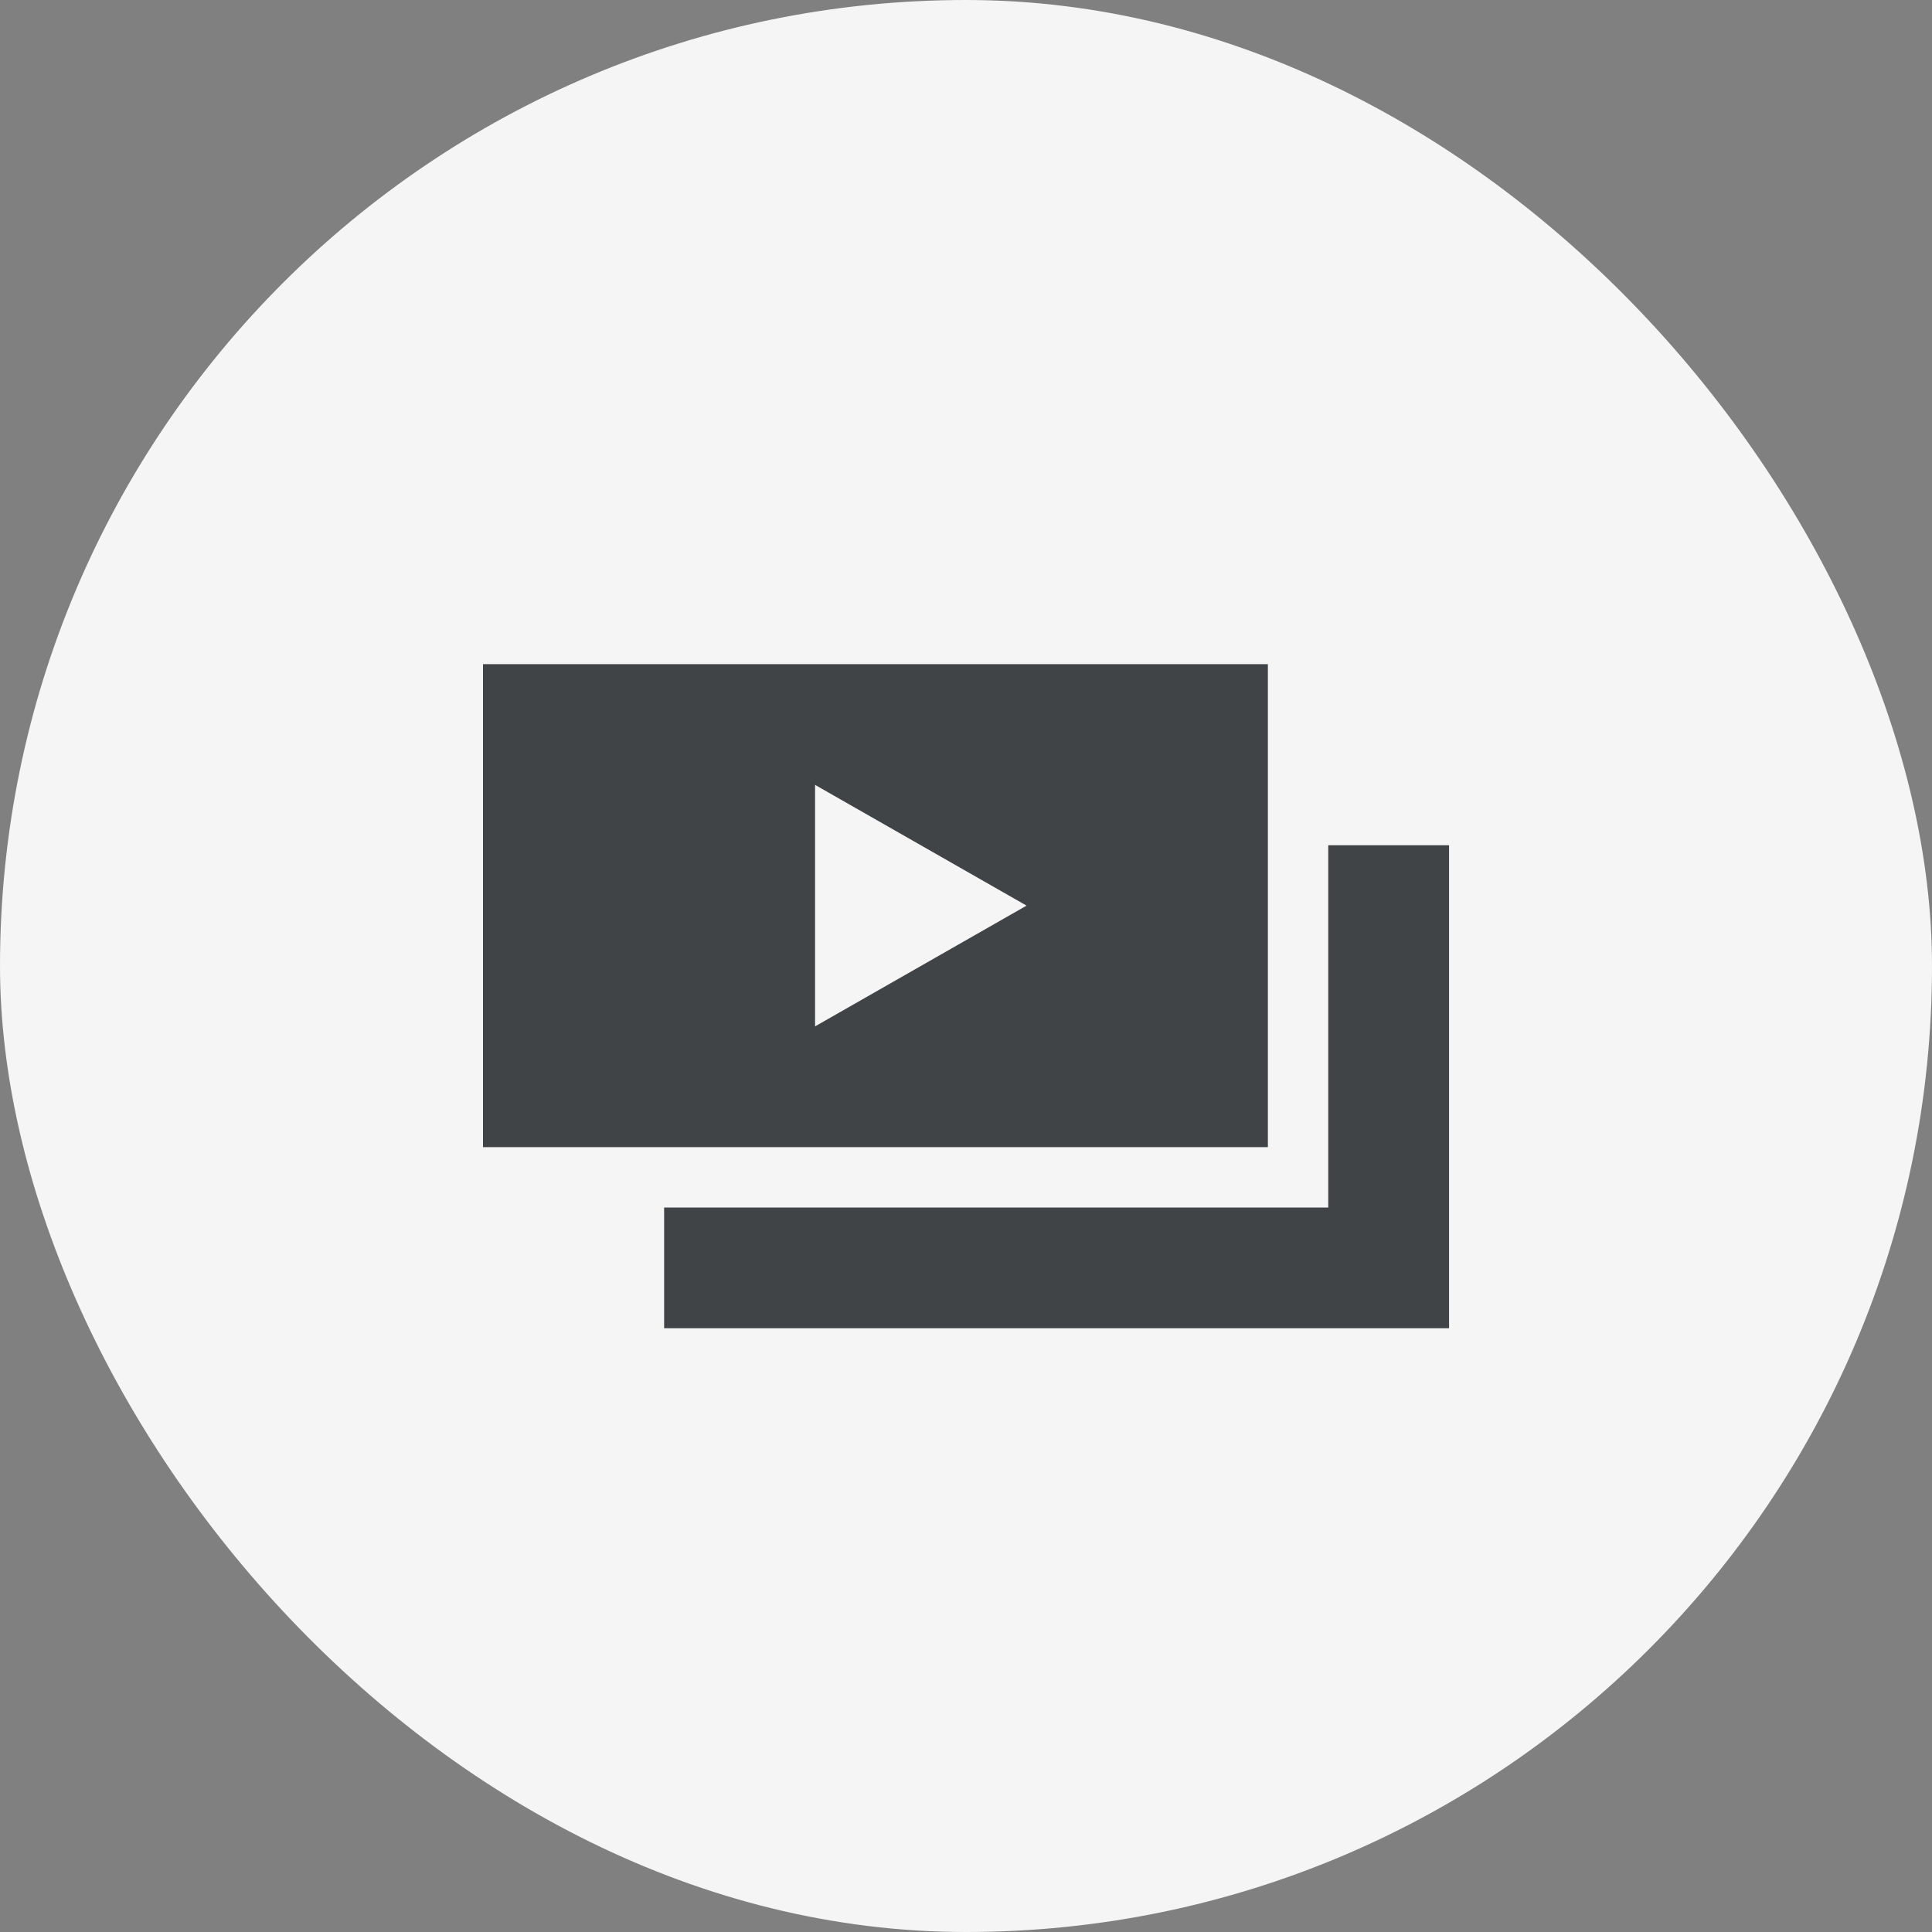
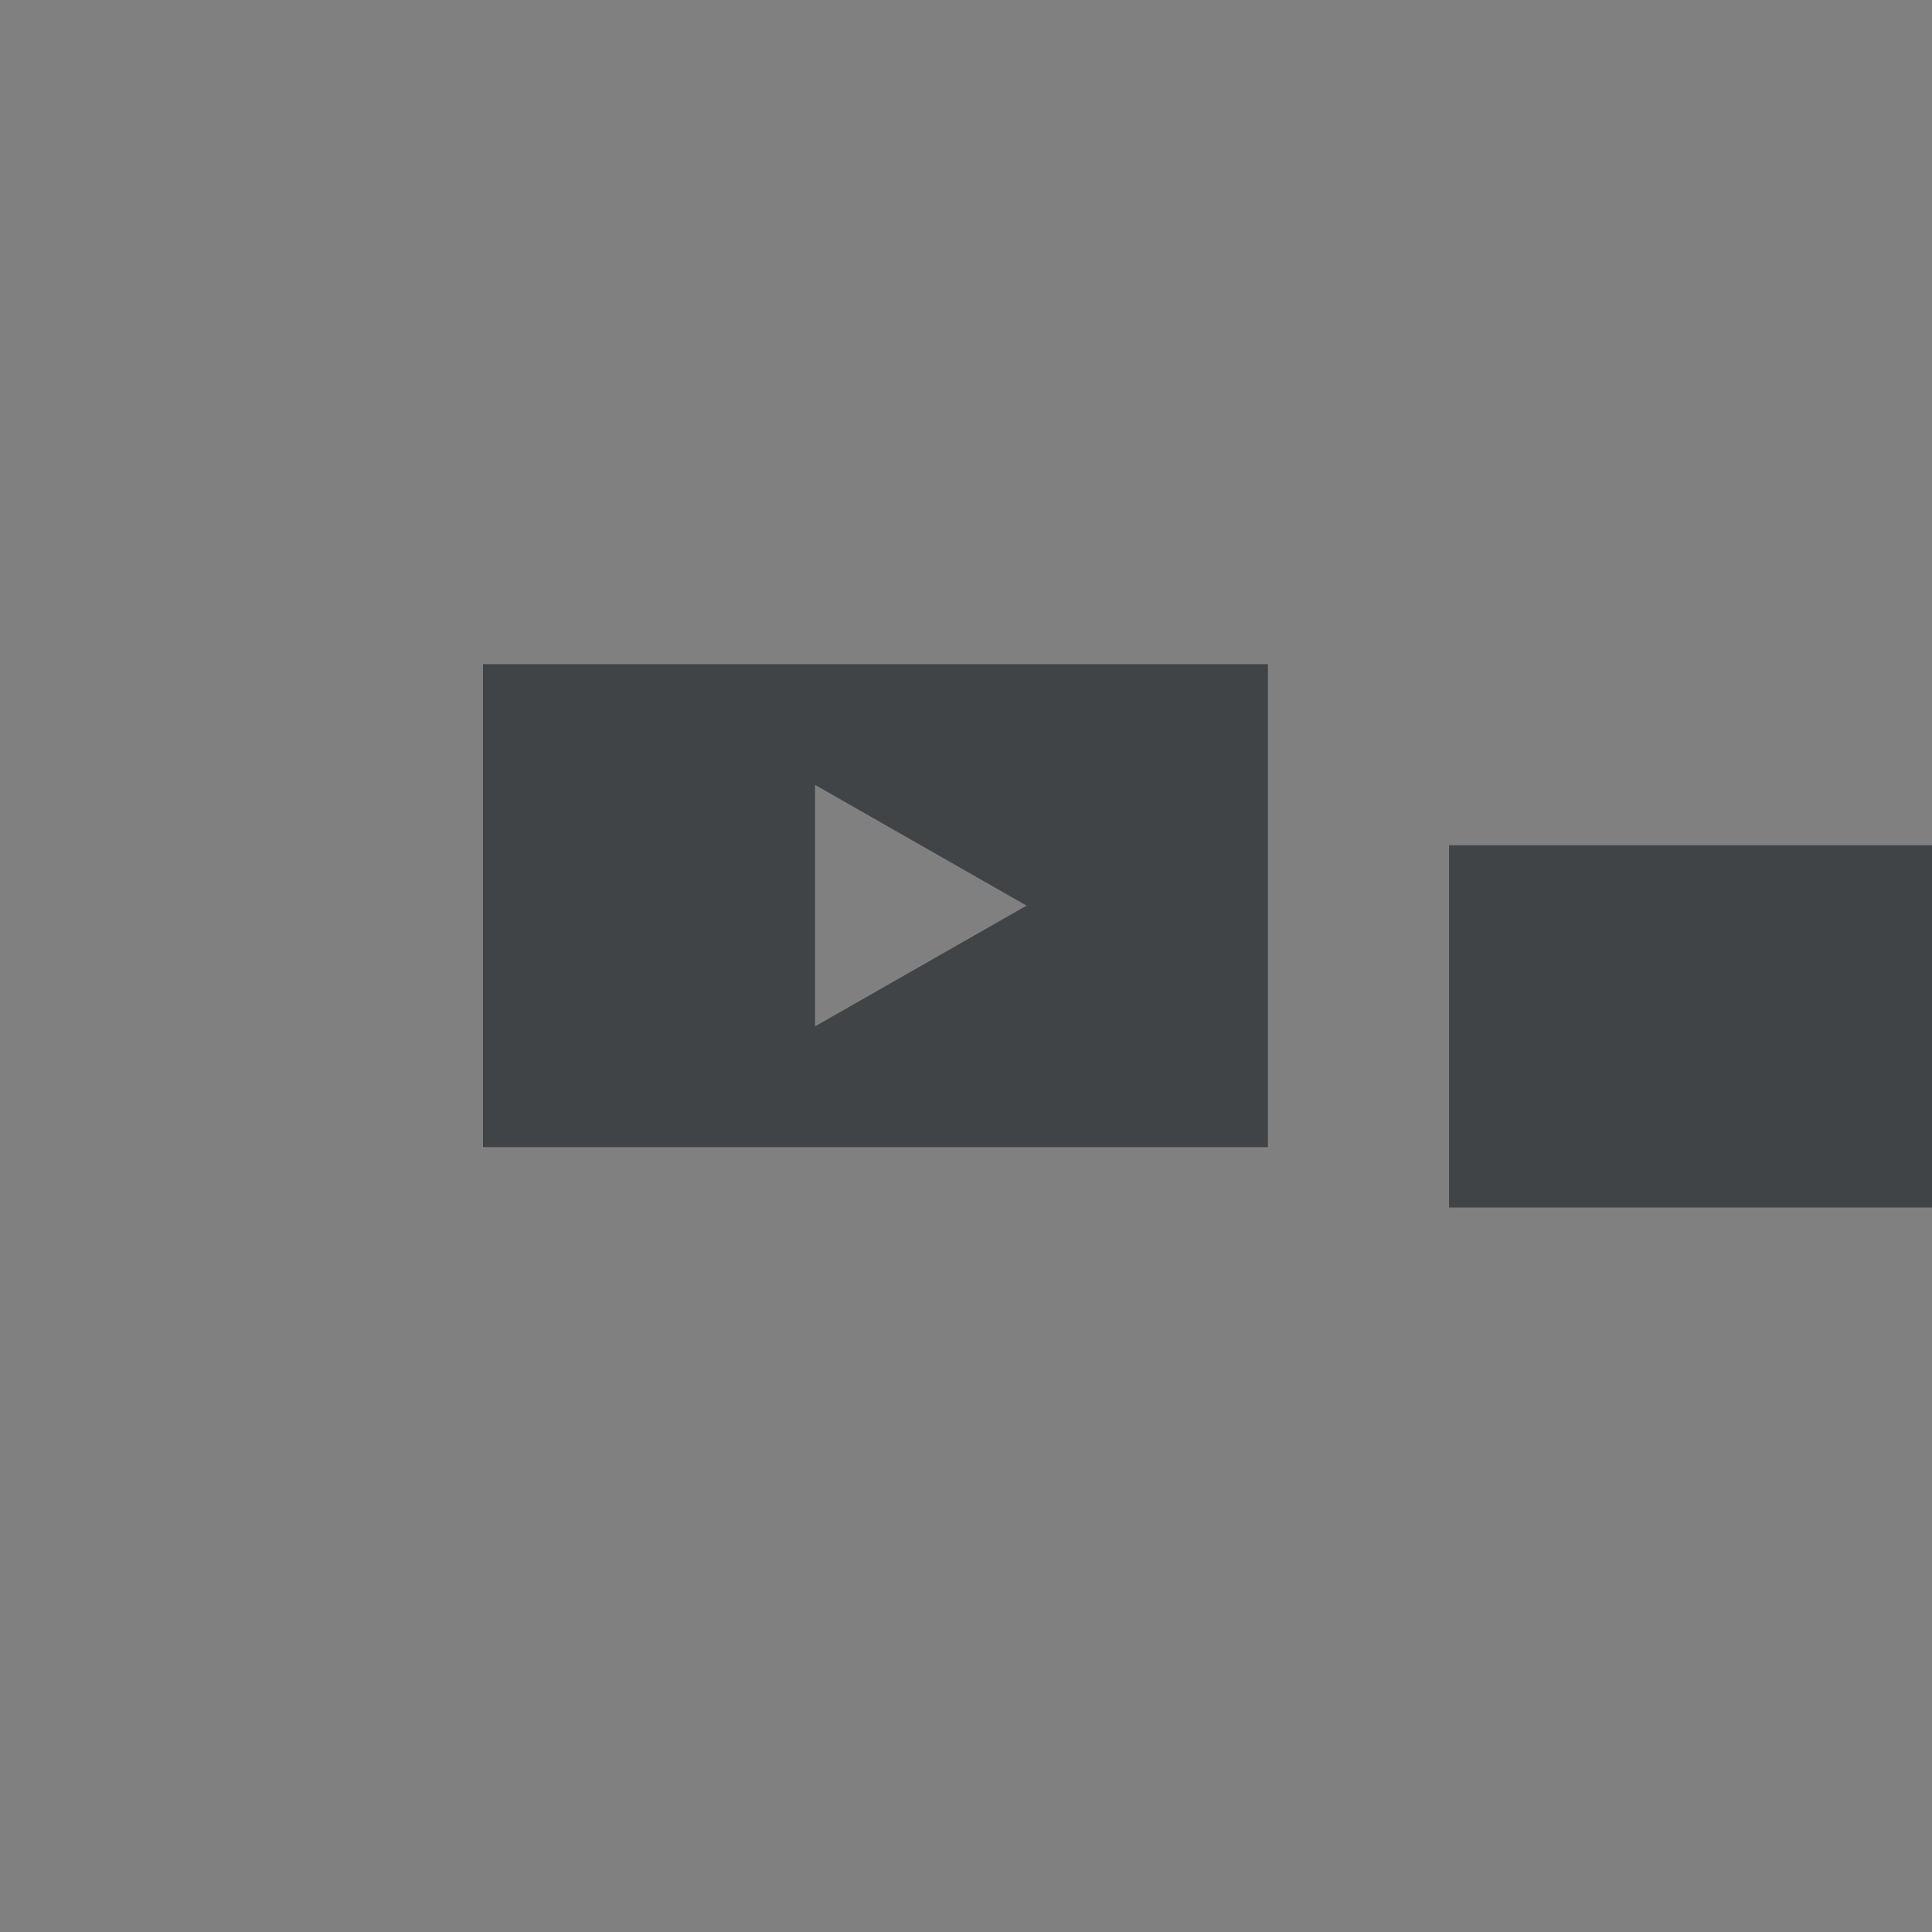
<svg xmlns="http://www.w3.org/2000/svg" width="32" height="32" viewBox="0 0 32 32">
  <rect x="0" y="0" width="32" height="32" fill="#808080" stroke="none" />
  <g fill="none" fill-rule="evenodd">
    <g>
-       <rect width="32" height="32" rx="16" />
-       <rect fill="#F5F5F5" width="32" height="32" rx="16" />
-     </g>
-     <path d="M24.001 14v8H11v-2h11v-6h2.001zM21 11v8H8v-8h13zm-7.5 2v4l3.503-2-3.503-2z" fill="#404446" />
+       </g>
+     <path d="M24.001 14v8v-2h11v-6h2.001zM21 11v8H8v-8h13zm-7.5 2v4l3.503-2-3.503-2z" fill="#404446" />
  </g>
</svg>